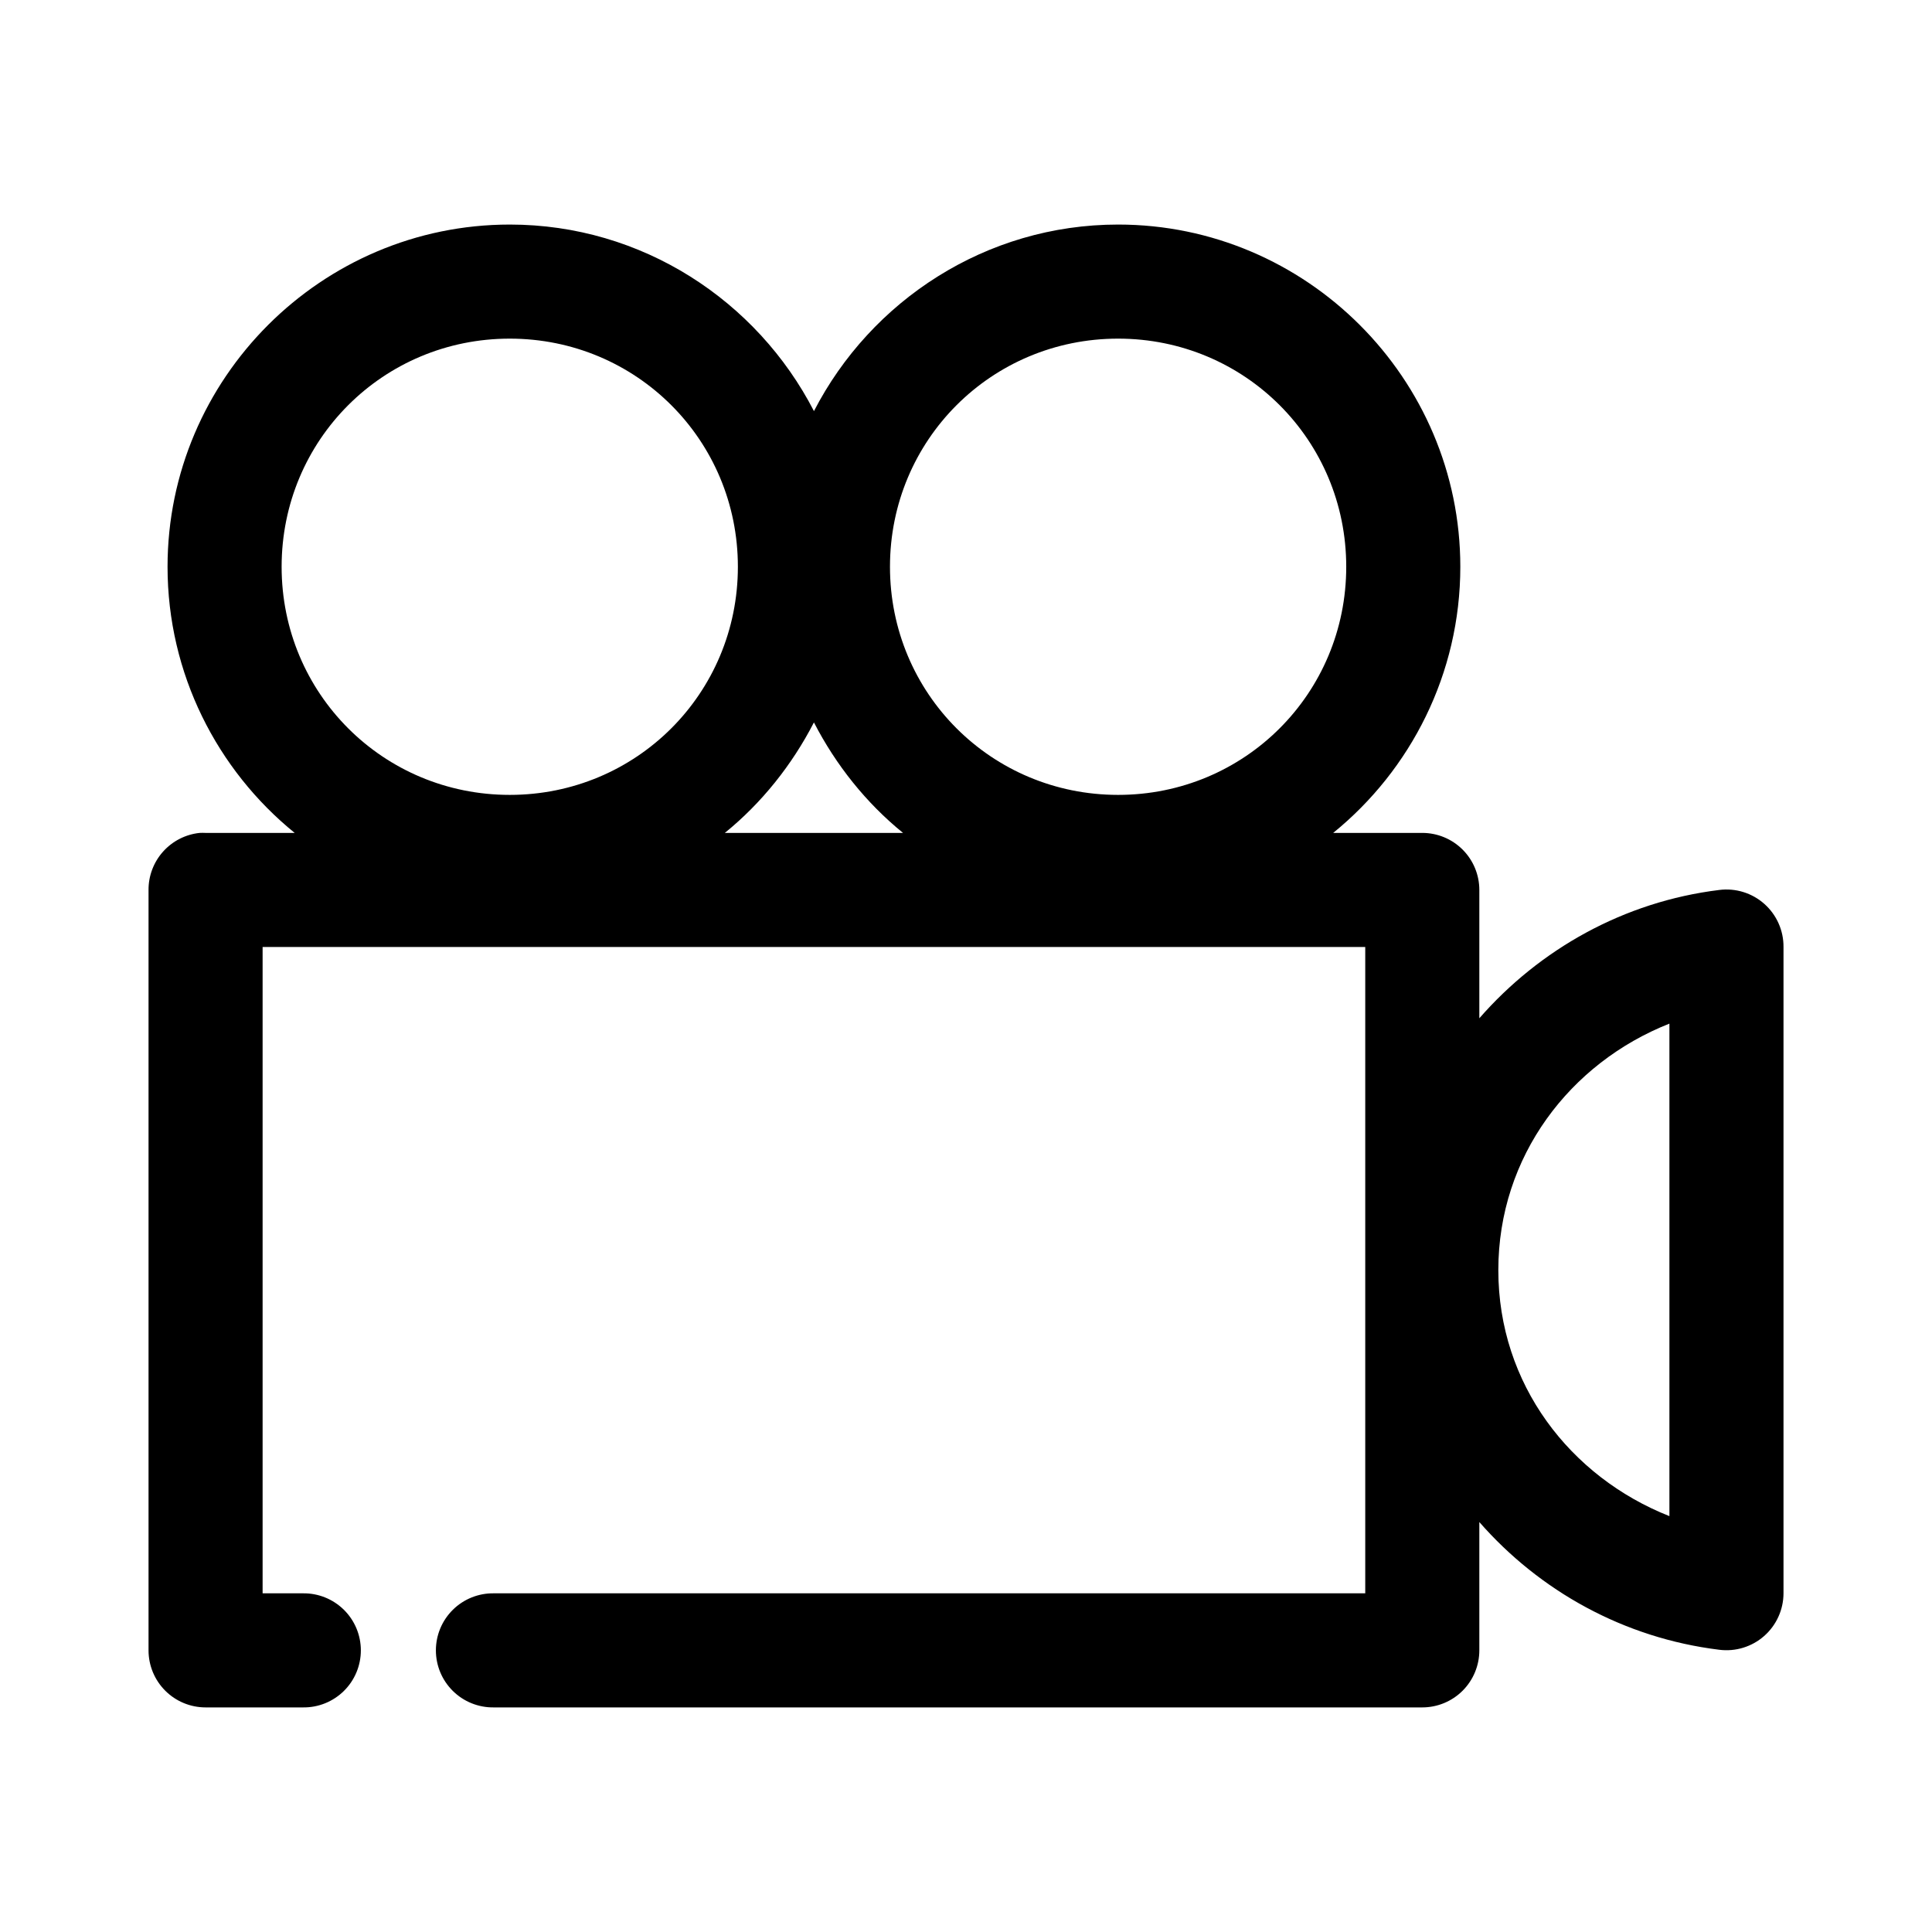
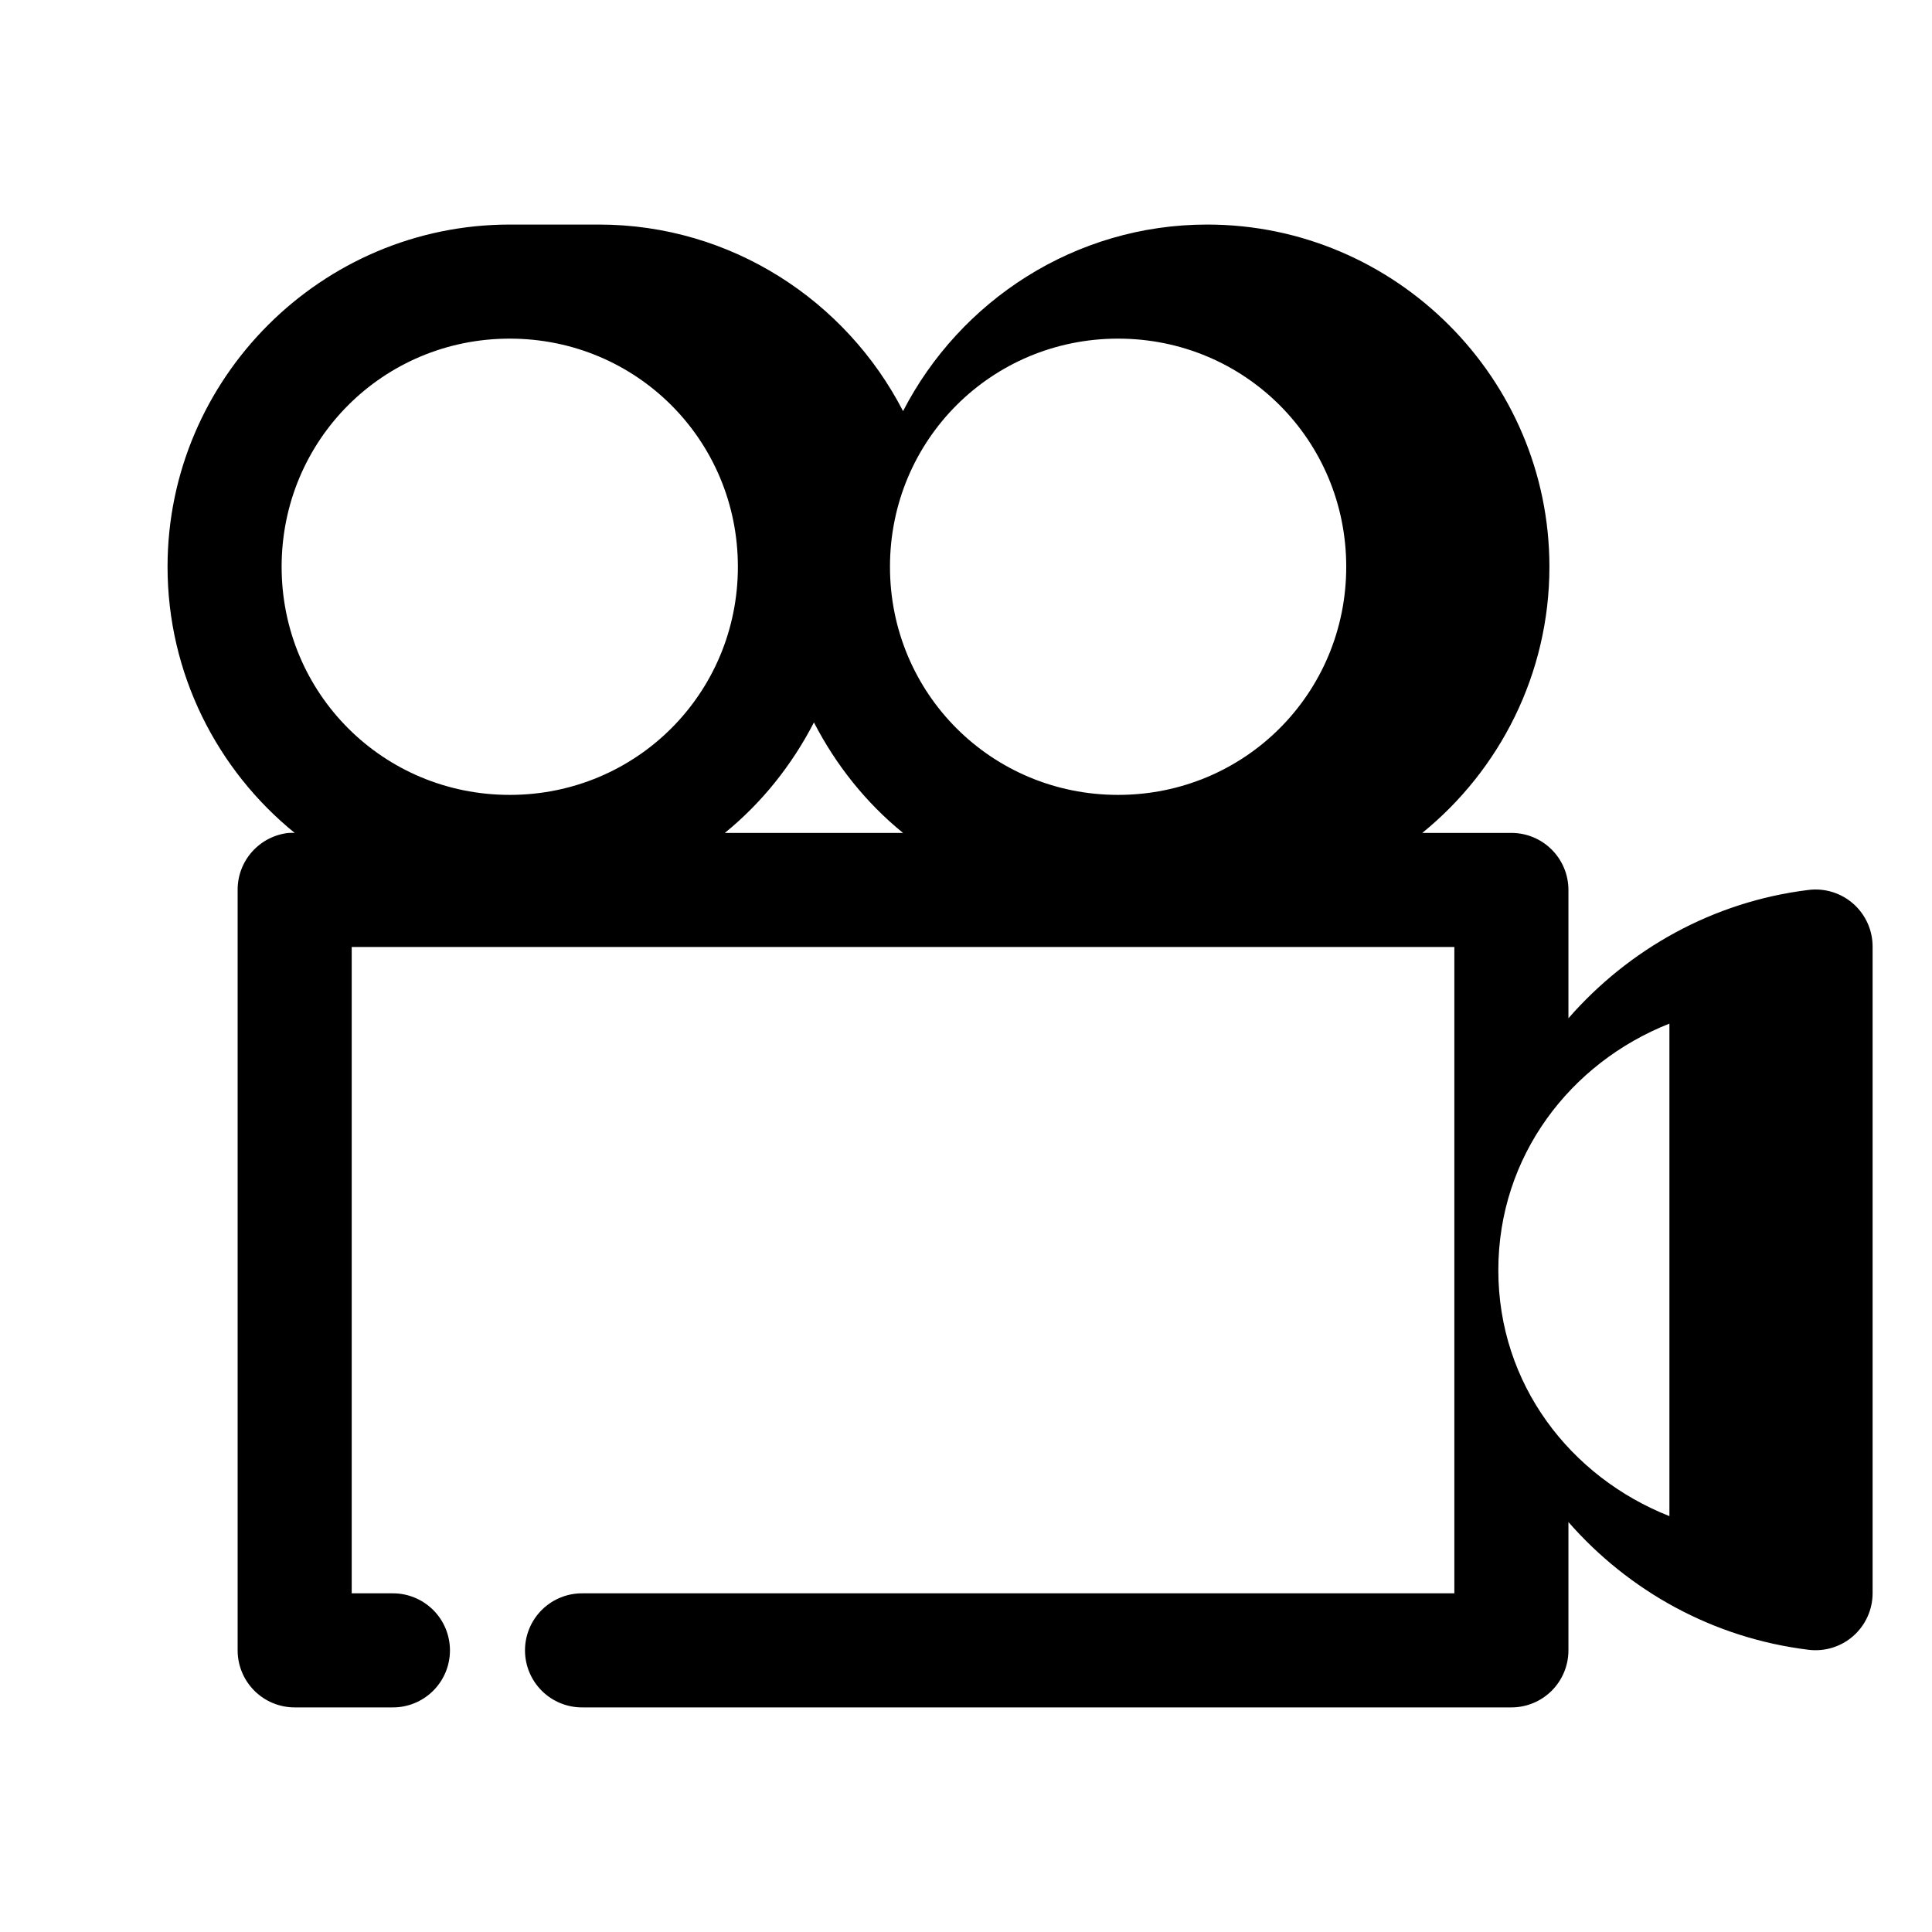
<svg xmlns="http://www.w3.org/2000/svg" fill="#000000" width="800px" height="800px" version="1.1" viewBox="144 144 512 512">
-   <path d="m279.09 203.51c-49.906 0-90.688 40.781-90.688 90.688 0 28.355 13.168 53.875 33.691 70.531h-23.613c-0.527-0.027-1.051-0.027-1.578 0-3.727 0.391-7.18 2.156-9.68 4.949-2.504 2.793-3.879 6.418-3.859 10.168v201.52c0 4.008 1.594 7.852 4.43 10.688 2.832 2.832 6.676 4.426 10.688 4.426h25.82c4.043 0.059 7.941-1.512 10.824-4.352 2.883-2.84 4.504-6.719 4.504-10.762 0-4.047-1.621-7.926-4.504-10.766-2.883-2.84-6.781-4.406-10.824-4.352h-10.707v-171.29h292.21v171.29h-230.96c-4.043-0.055-7.945 1.512-10.824 4.352-2.883 2.84-4.504 6.719-4.504 10.766 0 4.043 1.621 7.922 4.504 10.762 2.879 2.84 6.781 4.41 10.824 4.352h246.08c4.008 0 7.852-1.594 10.688-4.426 2.832-2.836 4.426-6.68 4.426-10.688v-34.008c15.973 18.254 38.289 30.746 63.605 33.848 4.297 0.543 8.621-0.785 11.871-3.644 3.254-2.863 5.121-6.981 5.133-11.312v-171.29c0.035-4.359-1.816-8.52-5.074-11.414-3.258-2.898-7.606-4.246-11.93-3.699-25.312 3.102-47.633 15.715-63.605 34.004v-34.004c0-4.012-1.594-7.856-4.426-10.688-2.836-2.836-6.68-4.43-10.688-4.43h-23.617c20.523-16.656 33.691-42.176 33.691-70.531 0-49.906-40.781-90.688-90.684-90.688-35.047 0-65.527 20.176-80.609 49.438-15.086-29.262-45.562-49.438-80.609-49.438zm0 30.23c33.566 0 60.457 26.887 60.457 60.457 0 33.566-26.891 60.457-60.457 60.457-33.57 0-60.457-26.891-60.457-60.457 0-33.57 26.887-60.457 60.457-60.457zm161.22 0c33.566 0 60.457 26.887 60.457 60.457 0 33.566-26.891 60.457-60.457 60.457-33.57 0-60.457-26.891-60.457-60.457 0-33.57 26.887-60.457 60.457-60.457zm-80.609 101.71c5.809 11.277 13.836 21.348 23.613 29.281h-47.23c9.777-7.934 17.805-18.004 23.617-29.281zm226.71 79.82v130.52c-26.293-10.398-45.34-34.973-45.34-65.18s19.047-54.941 45.34-65.34z" />
+   <path d="m279.09 203.51c-49.906 0-90.688 40.781-90.688 90.688 0 28.355 13.168 53.875 33.691 70.531c-0.527-0.027-1.051-0.027-1.578 0-3.727 0.391-7.18 2.156-9.68 4.949-2.504 2.793-3.879 6.418-3.859 10.168v201.52c0 4.008 1.594 7.852 4.43 10.688 2.832 2.832 6.676 4.426 10.688 4.426h25.82c4.043 0.059 7.941-1.512 10.824-4.352 2.883-2.84 4.504-6.719 4.504-10.762 0-4.047-1.621-7.926-4.504-10.766-2.883-2.84-6.781-4.406-10.824-4.352h-10.707v-171.29h292.21v171.29h-230.96c-4.043-0.055-7.945 1.512-10.824 4.352-2.883 2.84-4.504 6.719-4.504 10.766 0 4.043 1.621 7.922 4.504 10.762 2.879 2.84 6.781 4.41 10.824 4.352h246.08c4.008 0 7.852-1.594 10.688-4.426 2.832-2.836 4.426-6.68 4.426-10.688v-34.008c15.973 18.254 38.289 30.746 63.605 33.848 4.297 0.543 8.621-0.785 11.871-3.644 3.254-2.863 5.121-6.981 5.133-11.312v-171.29c0.035-4.359-1.816-8.52-5.074-11.414-3.258-2.898-7.606-4.246-11.93-3.699-25.312 3.102-47.633 15.715-63.605 34.004v-34.004c0-4.012-1.594-7.856-4.426-10.688-2.836-2.836-6.68-4.43-10.688-4.43h-23.617c20.523-16.656 33.691-42.176 33.691-70.531 0-49.906-40.781-90.688-90.684-90.688-35.047 0-65.527 20.176-80.609 49.438-15.086-29.262-45.562-49.438-80.609-49.438zm0 30.23c33.566 0 60.457 26.887 60.457 60.457 0 33.566-26.891 60.457-60.457 60.457-33.57 0-60.457-26.891-60.457-60.457 0-33.57 26.887-60.457 60.457-60.457zm161.22 0c33.566 0 60.457 26.887 60.457 60.457 0 33.566-26.891 60.457-60.457 60.457-33.57 0-60.457-26.891-60.457-60.457 0-33.57 26.887-60.457 60.457-60.457zm-80.609 101.71c5.809 11.277 13.836 21.348 23.613 29.281h-47.23c9.777-7.934 17.805-18.004 23.617-29.281zm226.71 79.82v130.52c-26.293-10.398-45.34-34.973-45.34-65.18s19.047-54.941 45.34-65.34z" />
</svg>